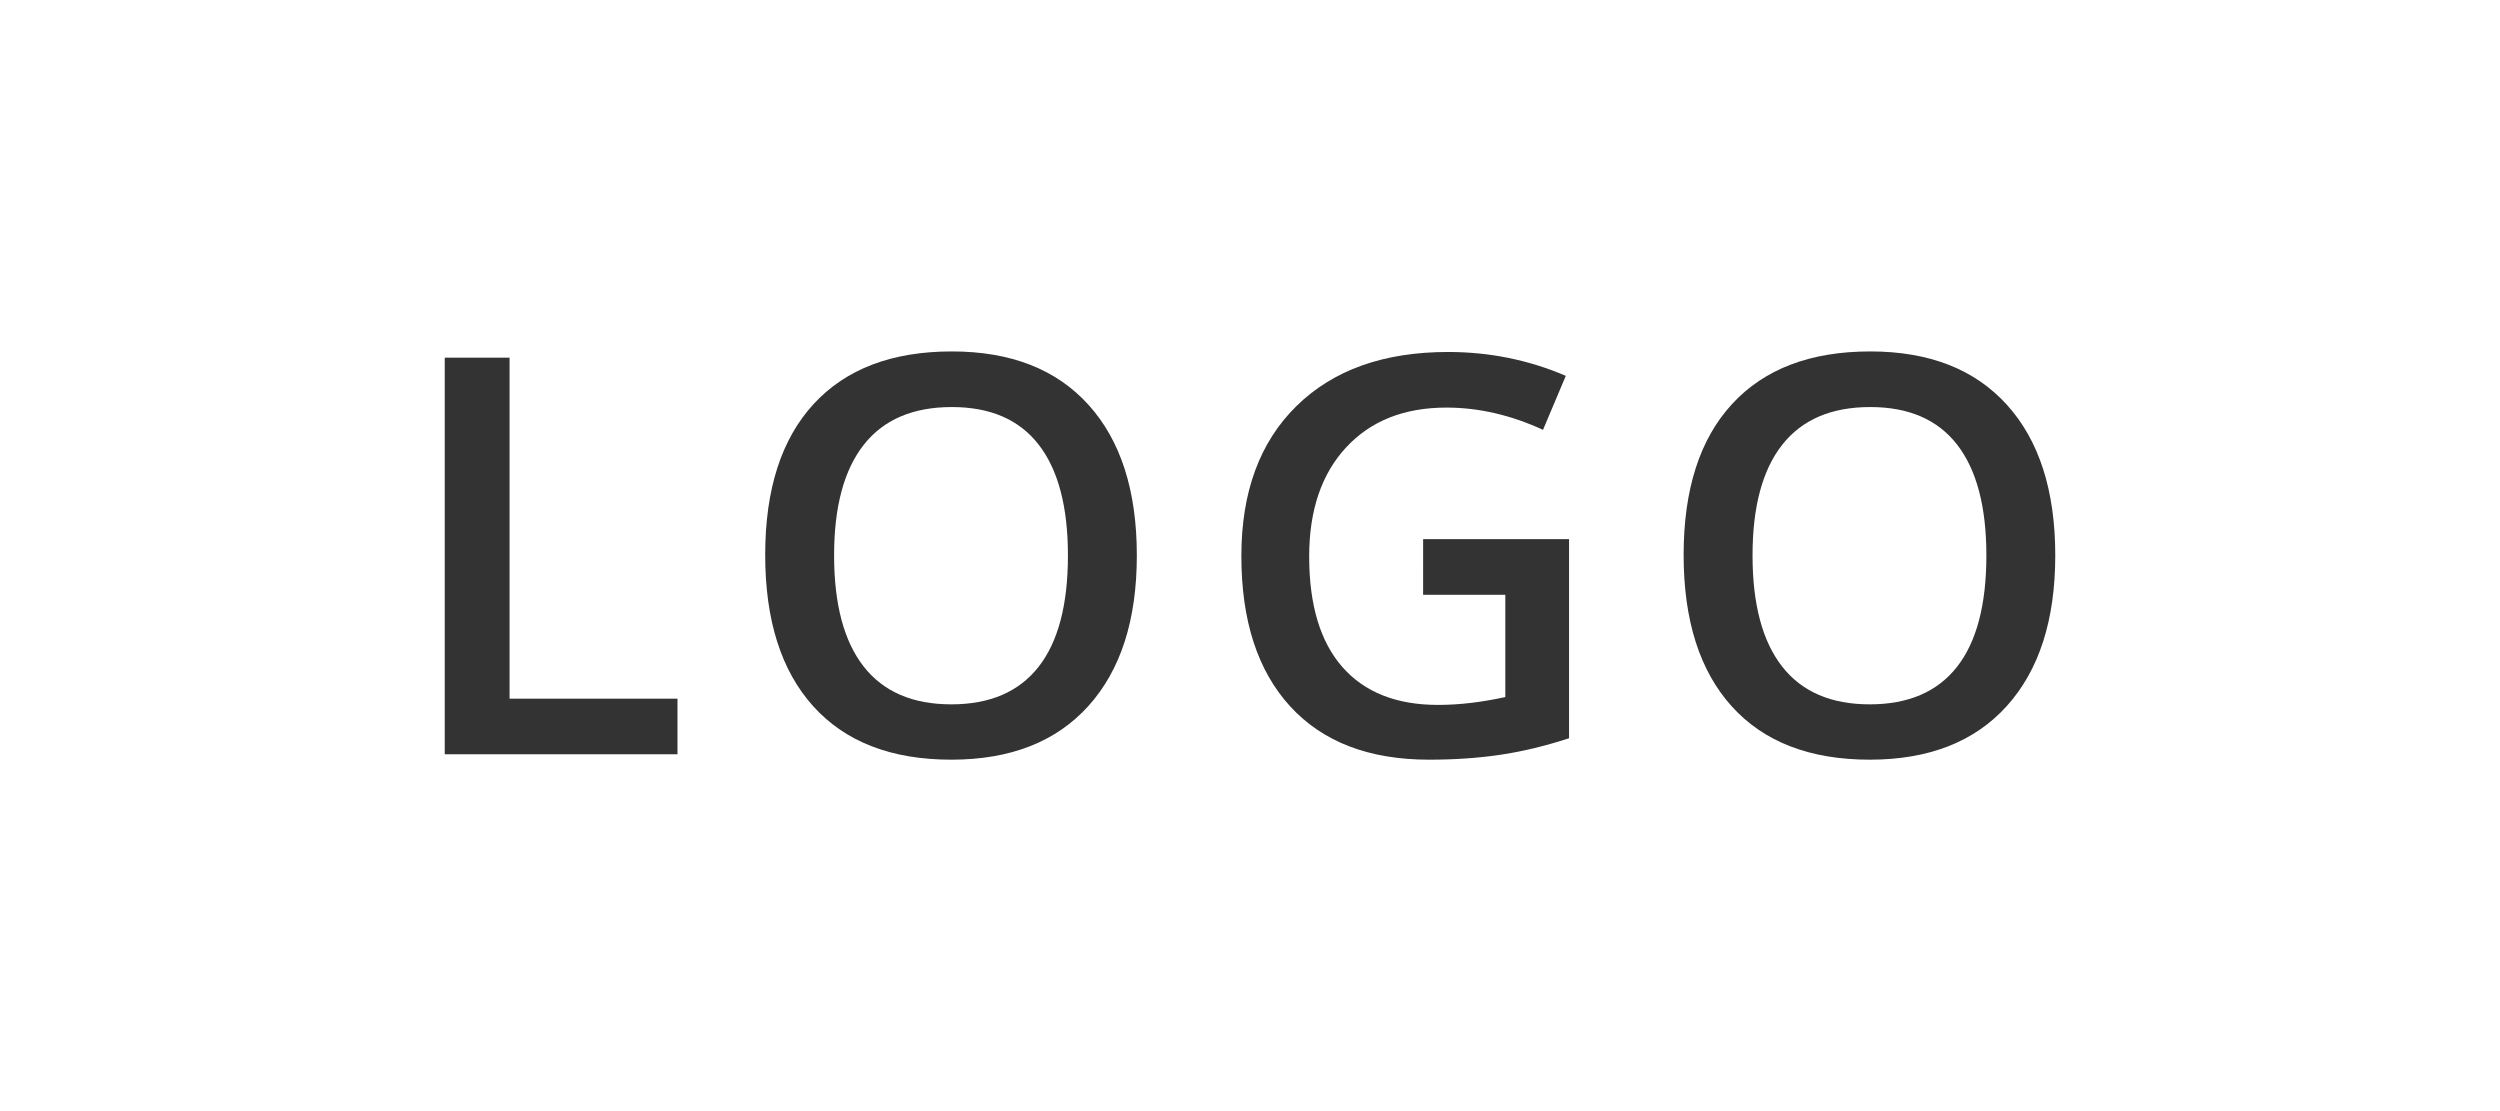
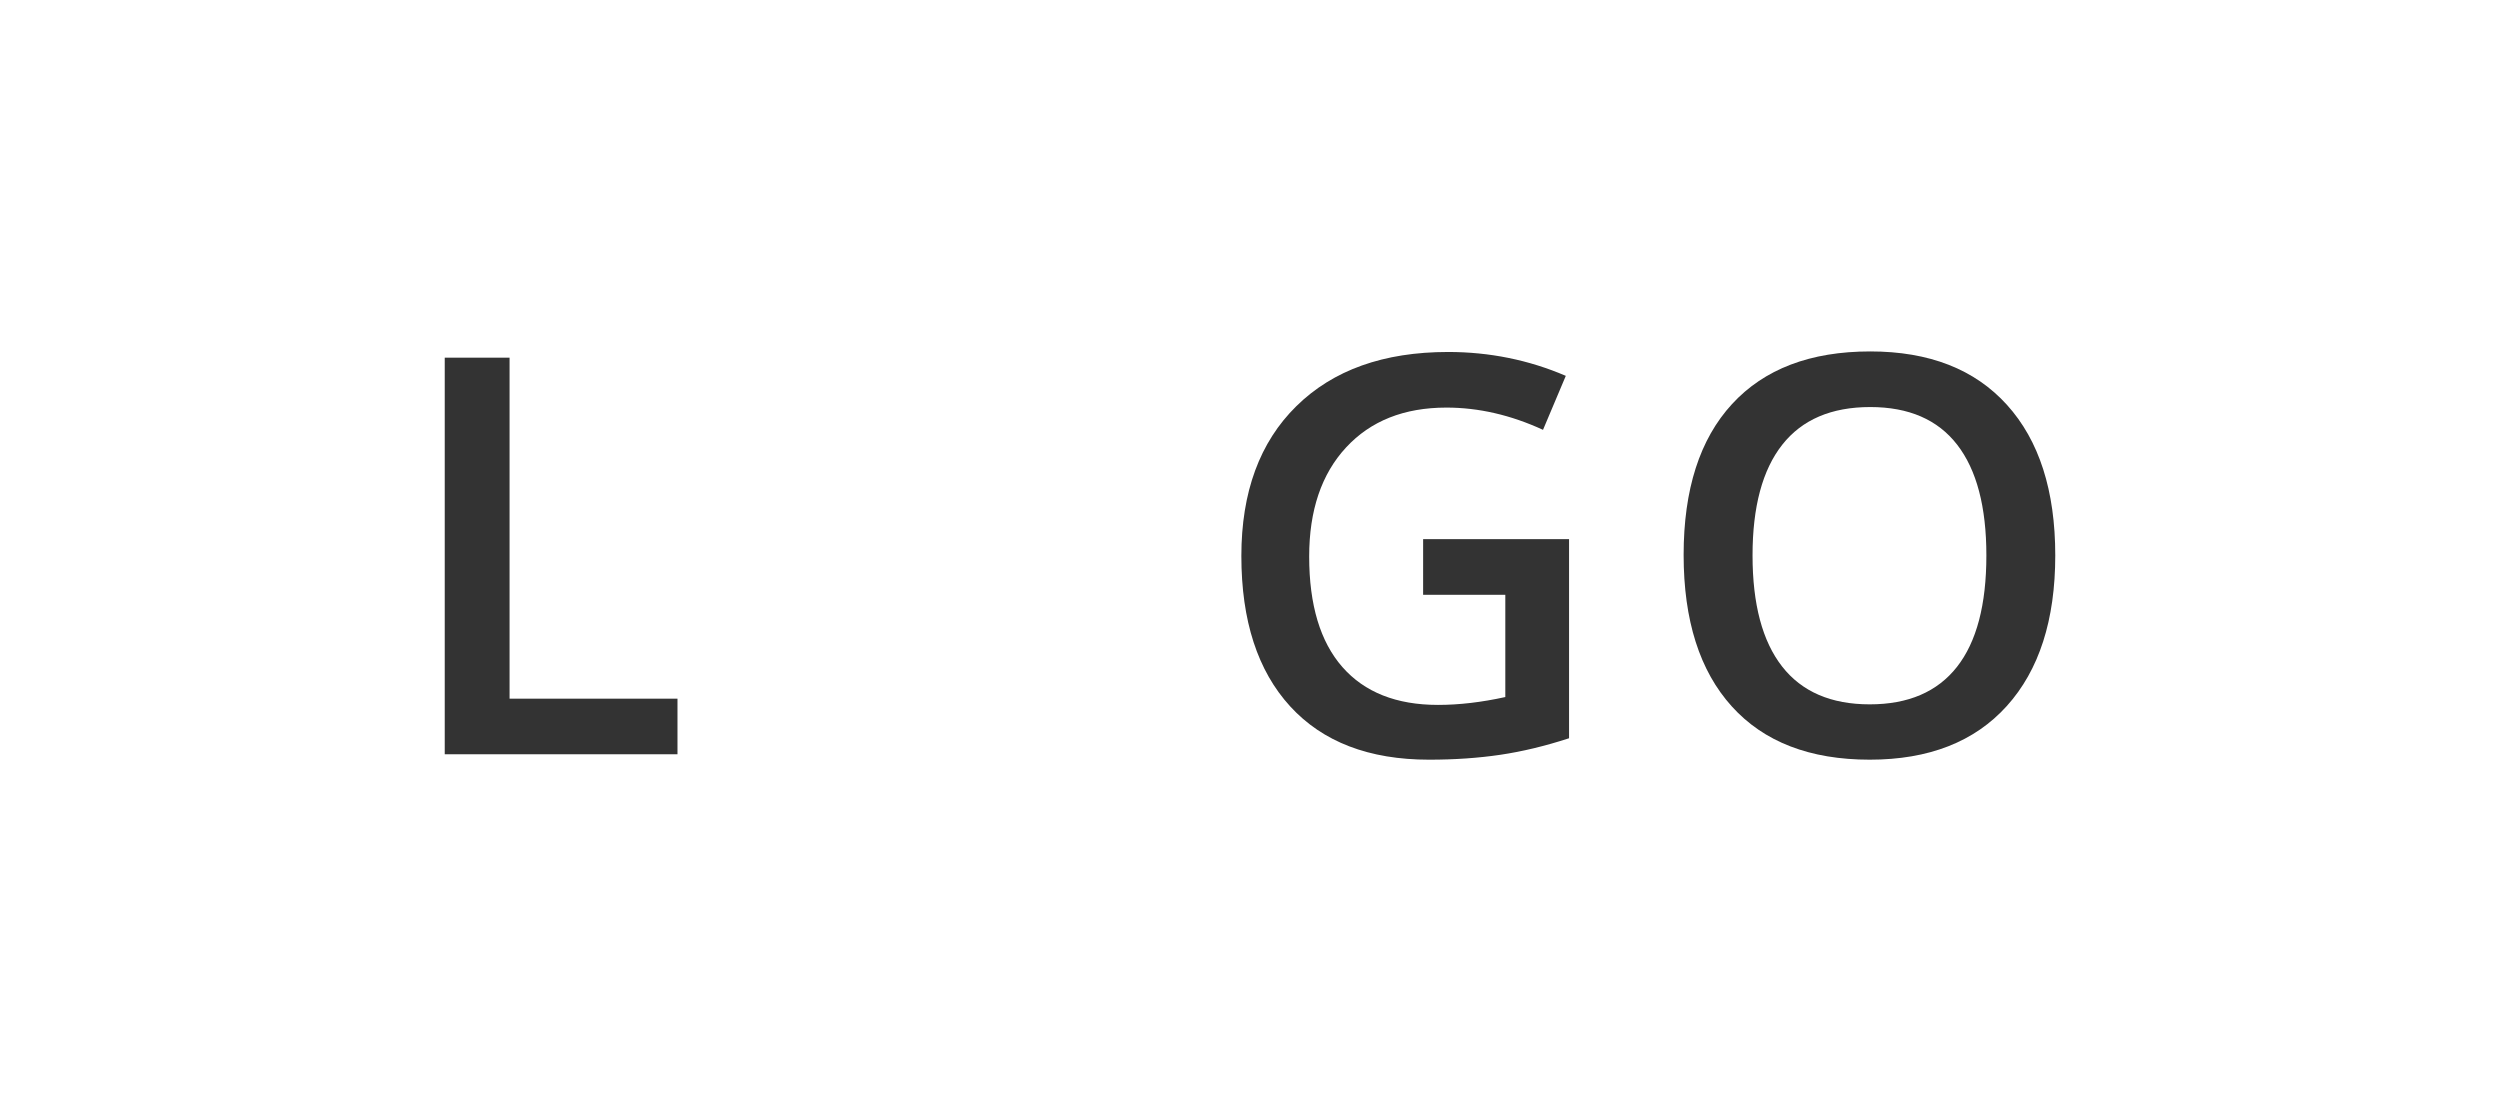
<svg xmlns="http://www.w3.org/2000/svg" version="1.1" id="logo" x="0px" y="0px" width="180px" height="80px" viewBox="0 0 180 80" enable-background="new 0 0 180 80" xml:space="preserve">
  <g>
    <path fill="#333333" d="M32.021,54.307V25.752h4.668v24.551h12.09v4.004H32.021z" />
-     <path fill="#333333" d="M81.852,39.99c0,4.648-1.162,8.262-3.486,10.84s-5.615,3.867-9.873,3.867c-4.31,0-7.621-1.279-9.932-3.838   c-2.312-2.559-3.467-6.194-3.467-10.908c0-4.713,1.162-8.333,3.486-10.859c2.324-2.526,5.641-3.789,9.951-3.789   c4.245,0,7.526,1.283,9.844,3.848C80.692,31.716,81.852,35.329,81.852,39.99z M60.055,39.99c0,3.516,0.709,6.182,2.129,7.998   c1.419,1.816,3.522,2.725,6.309,2.725c2.773,0,4.866-0.898,6.279-2.695c1.413-1.797,2.119-4.473,2.119-8.027   c0-3.502-0.7-6.159-2.1-7.969c-1.4-1.81-3.486-2.715-6.26-2.715c-2.8,0-4.912,0.905-6.338,2.715   C60.768,33.832,60.055,36.488,60.055,39.99z" />
    <path fill="#333333" d="M102.464,38.818h10.508v14.336c-1.719,0.56-3.369,0.957-4.951,1.191s-3.291,0.352-5.127,0.352   c-4.323,0-7.656-1.279-10-3.838s-3.516-6.169-3.516-10.83c0-4.596,1.321-8.193,3.965-10.791s6.282-3.896,10.918-3.896   c2.981,0,5.808,0.573,8.477,1.719l-1.641,3.887c-2.317-1.067-4.636-1.602-6.953-1.602c-3.047,0-5.456,0.957-7.227,2.871   s-2.656,4.531-2.656,7.852c0,3.489,0.798,6.143,2.393,7.959s3.89,2.725,6.885,2.725c1.511,0,3.125-0.188,4.844-0.566v-7.363h-5.918   V38.818z" />
    <path fill="#333333" d="M147.979,39.99c0,4.648-1.162,8.262-3.486,10.84s-5.615,3.867-9.873,3.867c-4.31,0-7.62-1.279-9.932-3.838   s-3.467-6.194-3.467-10.908c0-4.713,1.162-8.333,3.486-10.859c2.324-2.526,5.642-3.789,9.951-3.789   c4.245,0,7.526,1.283,9.844,3.848C146.82,31.716,147.979,35.329,147.979,39.99z M126.183,39.99c0,3.516,0.71,6.182,2.129,7.998   s3.522,2.725,6.309,2.725c2.773,0,4.866-0.898,6.279-2.695s2.119-4.473,2.119-8.027c0-3.502-0.7-6.159-2.1-7.969   c-1.399-1.81-3.486-2.715-6.26-2.715c-2.8,0-4.912,0.905-6.338,2.715C126.896,33.832,126.183,36.488,126.183,39.99z" />
  </g>
</svg>